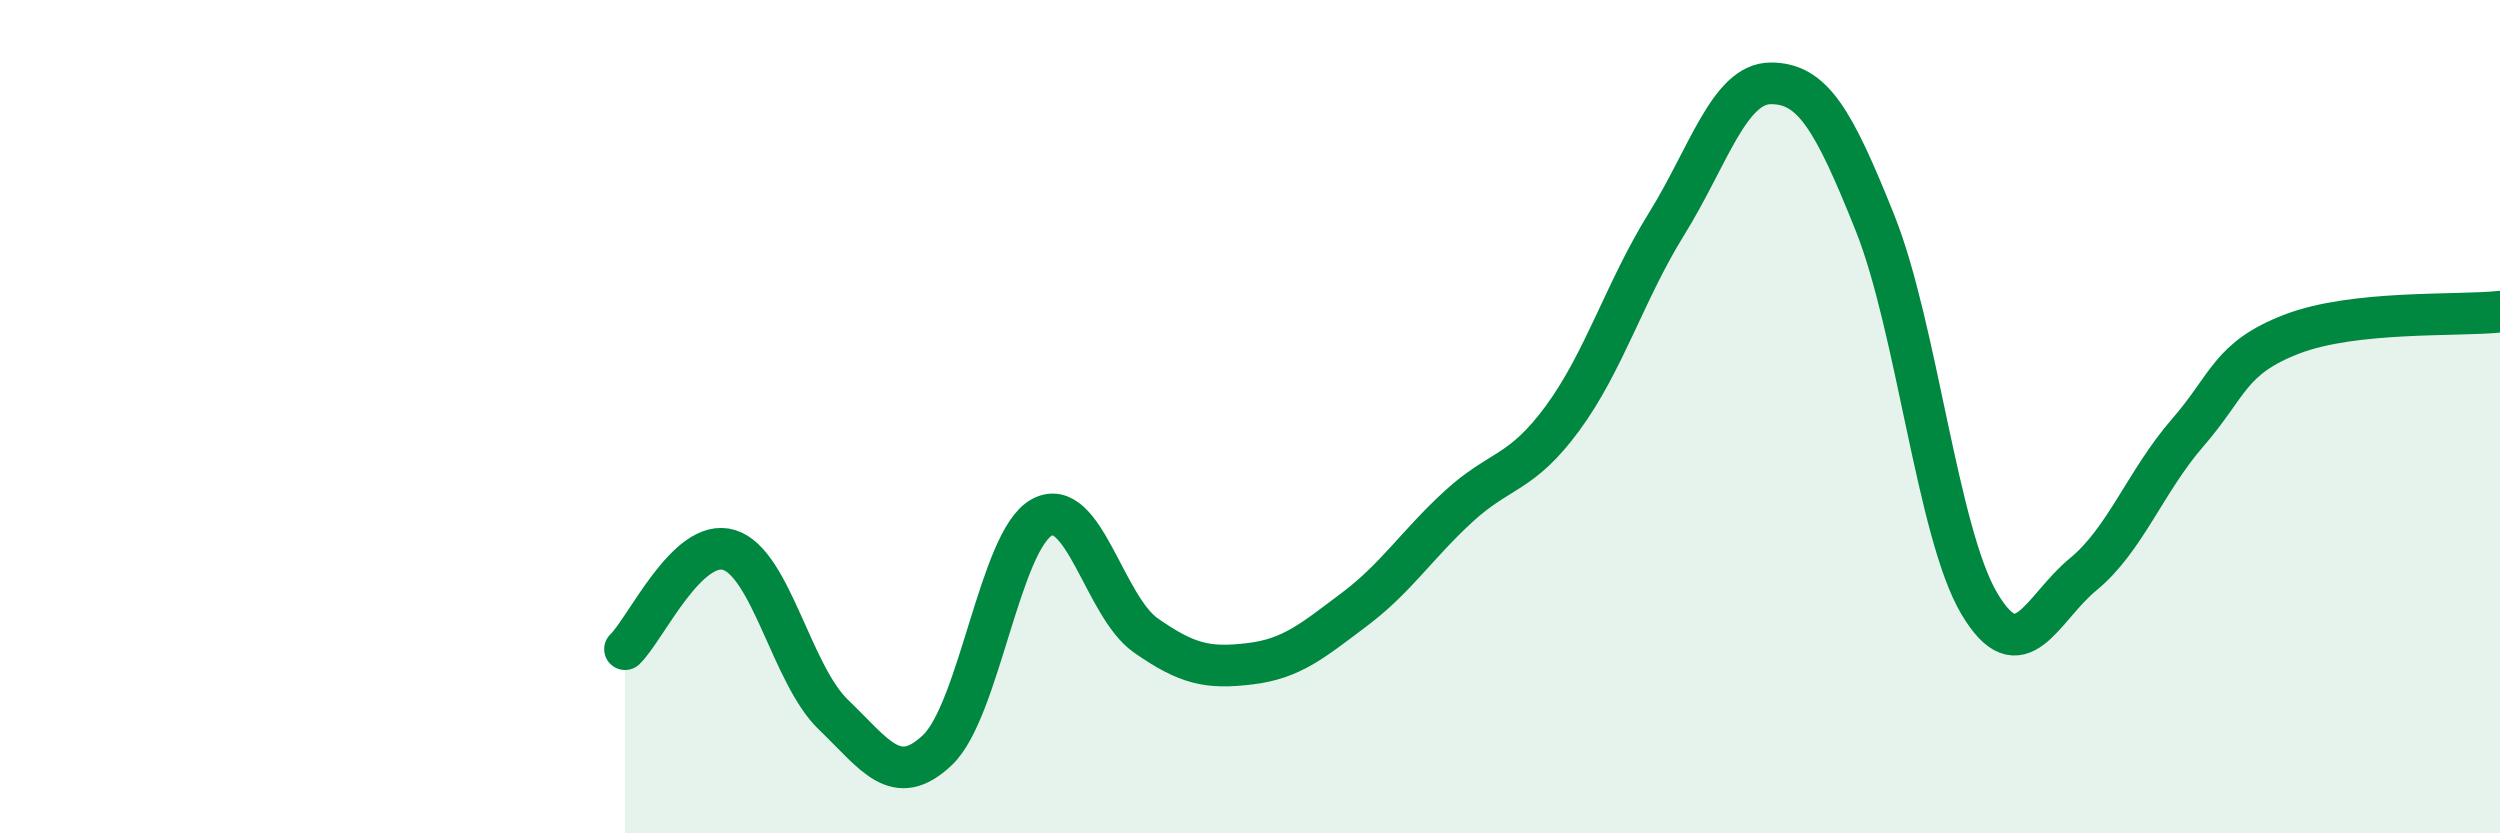
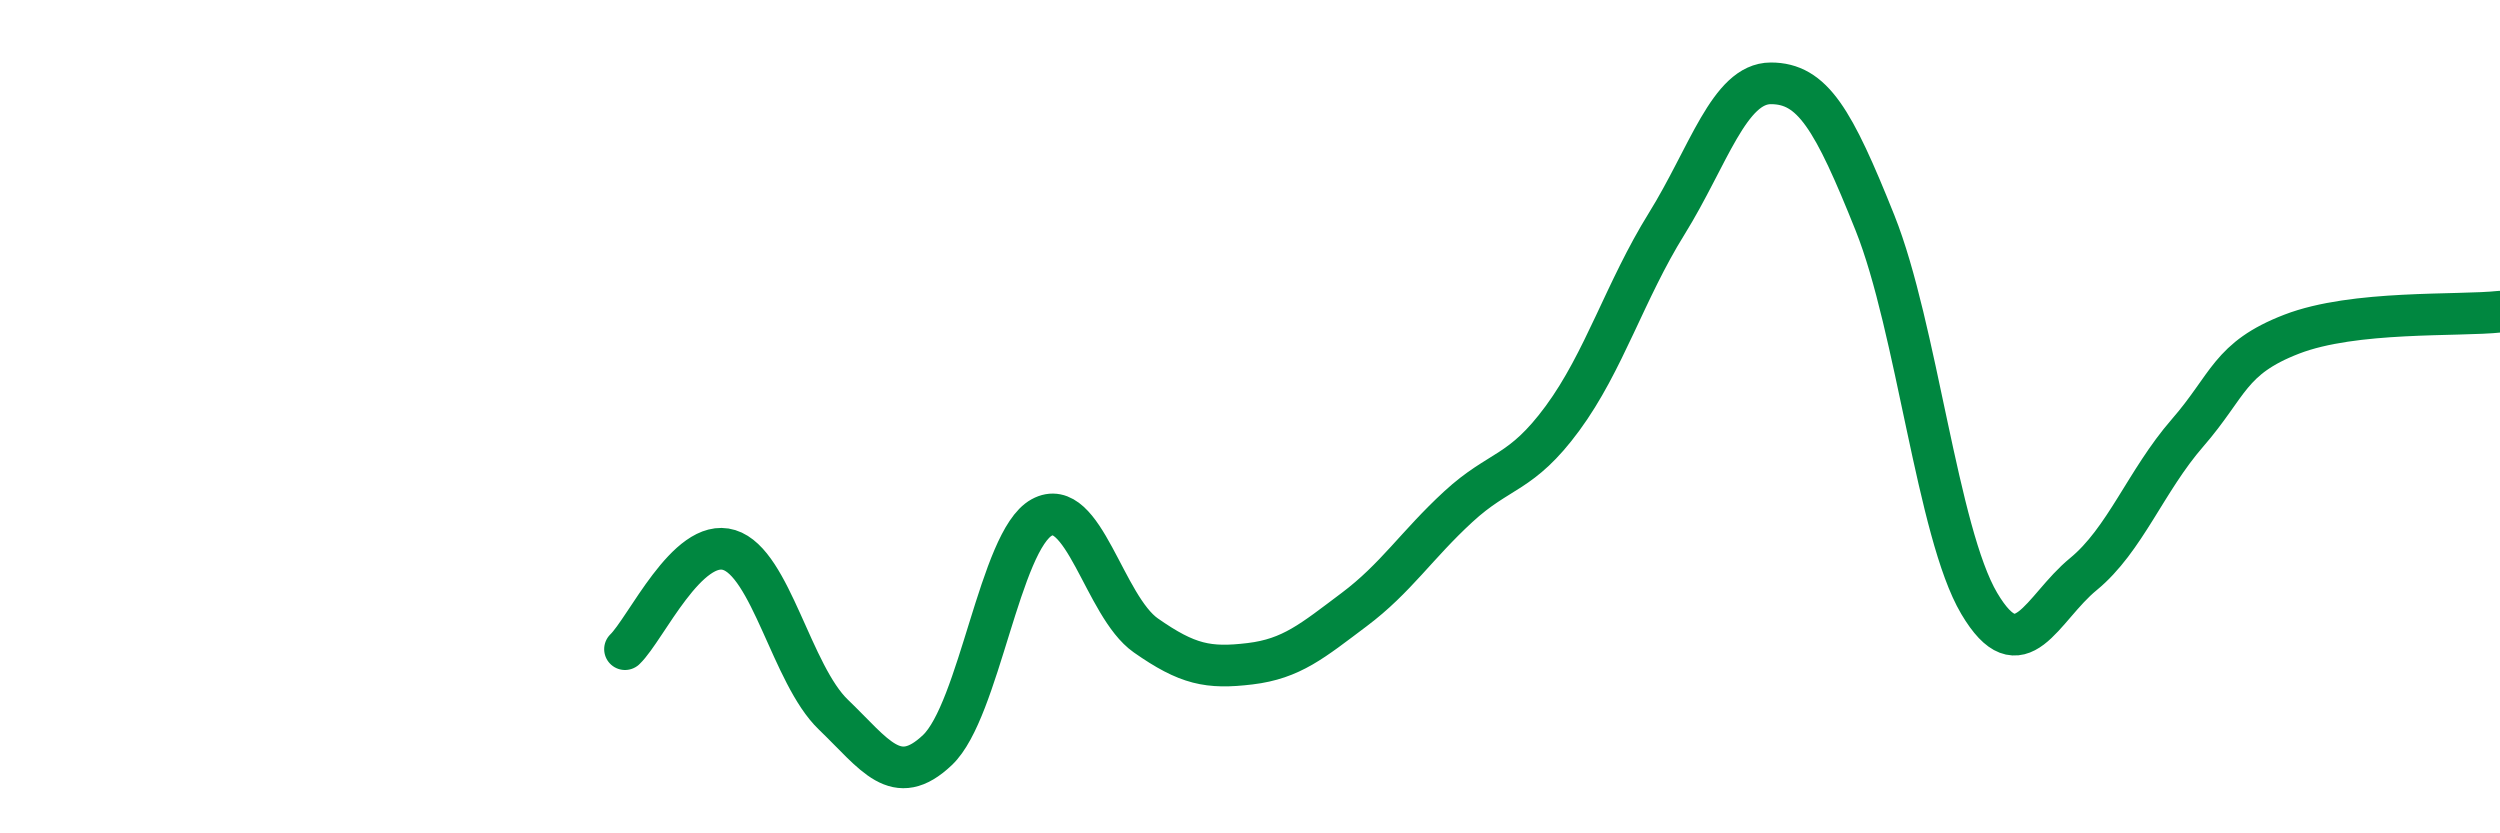
<svg xmlns="http://www.w3.org/2000/svg" width="60" height="20" viewBox="0 0 60 20">
-   <path d="M 15,15.58 C 15.5,15.1 16.5,12.89 17.5,13.2 C 18.5,13.51 19,16.19 20,17.15 C 21,18.11 21.5,18.95 22.5,18 C 23.5,17.05 24,12.97 25,12.42 C 26,11.87 26.5,14.55 27.5,15.25 C 28.5,15.95 29,16.05 30,15.93 C 31,15.81 31.5,15.38 32.5,14.63 C 33.5,13.88 34,13.08 35,12.16 C 36,11.24 36.5,11.4 37.5,10.04 C 38.5,8.68 39,6.98 40,5.37 C 41,3.76 41.5,2 42.5,2 C 43.5,2 44,2.85 45,5.35 C 46,7.85 46.5,12.79 47.5,14.48 C 48.5,16.17 49,14.6 50,13.78 C 51,12.96 51.5,11.54 52.5,10.39 C 53.5,9.24 53.5,8.6 55,8.02 C 56.5,7.44 59,7.59 60,7.48L60 20L15 20Z" fill="#008740" opacity="0.1" stroke-linecap="round" stroke-linejoin="round" />
  <path d="M 15,15.58 C 15.5,15.1 16.5,12.89 17.5,13.2 C 18.5,13.51 19,16.19 20,17.15 C 21,18.11 21.5,18.95 22.5,18 C 23.5,17.05 24,12.97 25,12.42 C 26,11.87 26.5,14.55 27.5,15.25 C 28.5,15.95 29,16.05 30,15.93 C 31,15.81 31.5,15.38 32.5,14.63 C 33.5,13.88 34,13.08 35,12.16 C 36,11.24 36.5,11.4 37.5,10.04 C 38.5,8.68 39,6.98 40,5.37 C 41,3.76 41.5,2 42.5,2 C 43.5,2 44,2.85 45,5.35 C 46,7.85 46.5,12.79 47.5,14.48 C 48.5,16.17 49,14.6 50,13.78 C 51,12.96 51.5,11.54 52.5,10.39 C 53.5,9.24 53.5,8.6 55,8.02 C 56.5,7.44 59,7.59 60,7.48" stroke="#008740" stroke-width="1" fill="none" stroke-linecap="round" stroke-linejoin="round" />
</svg>